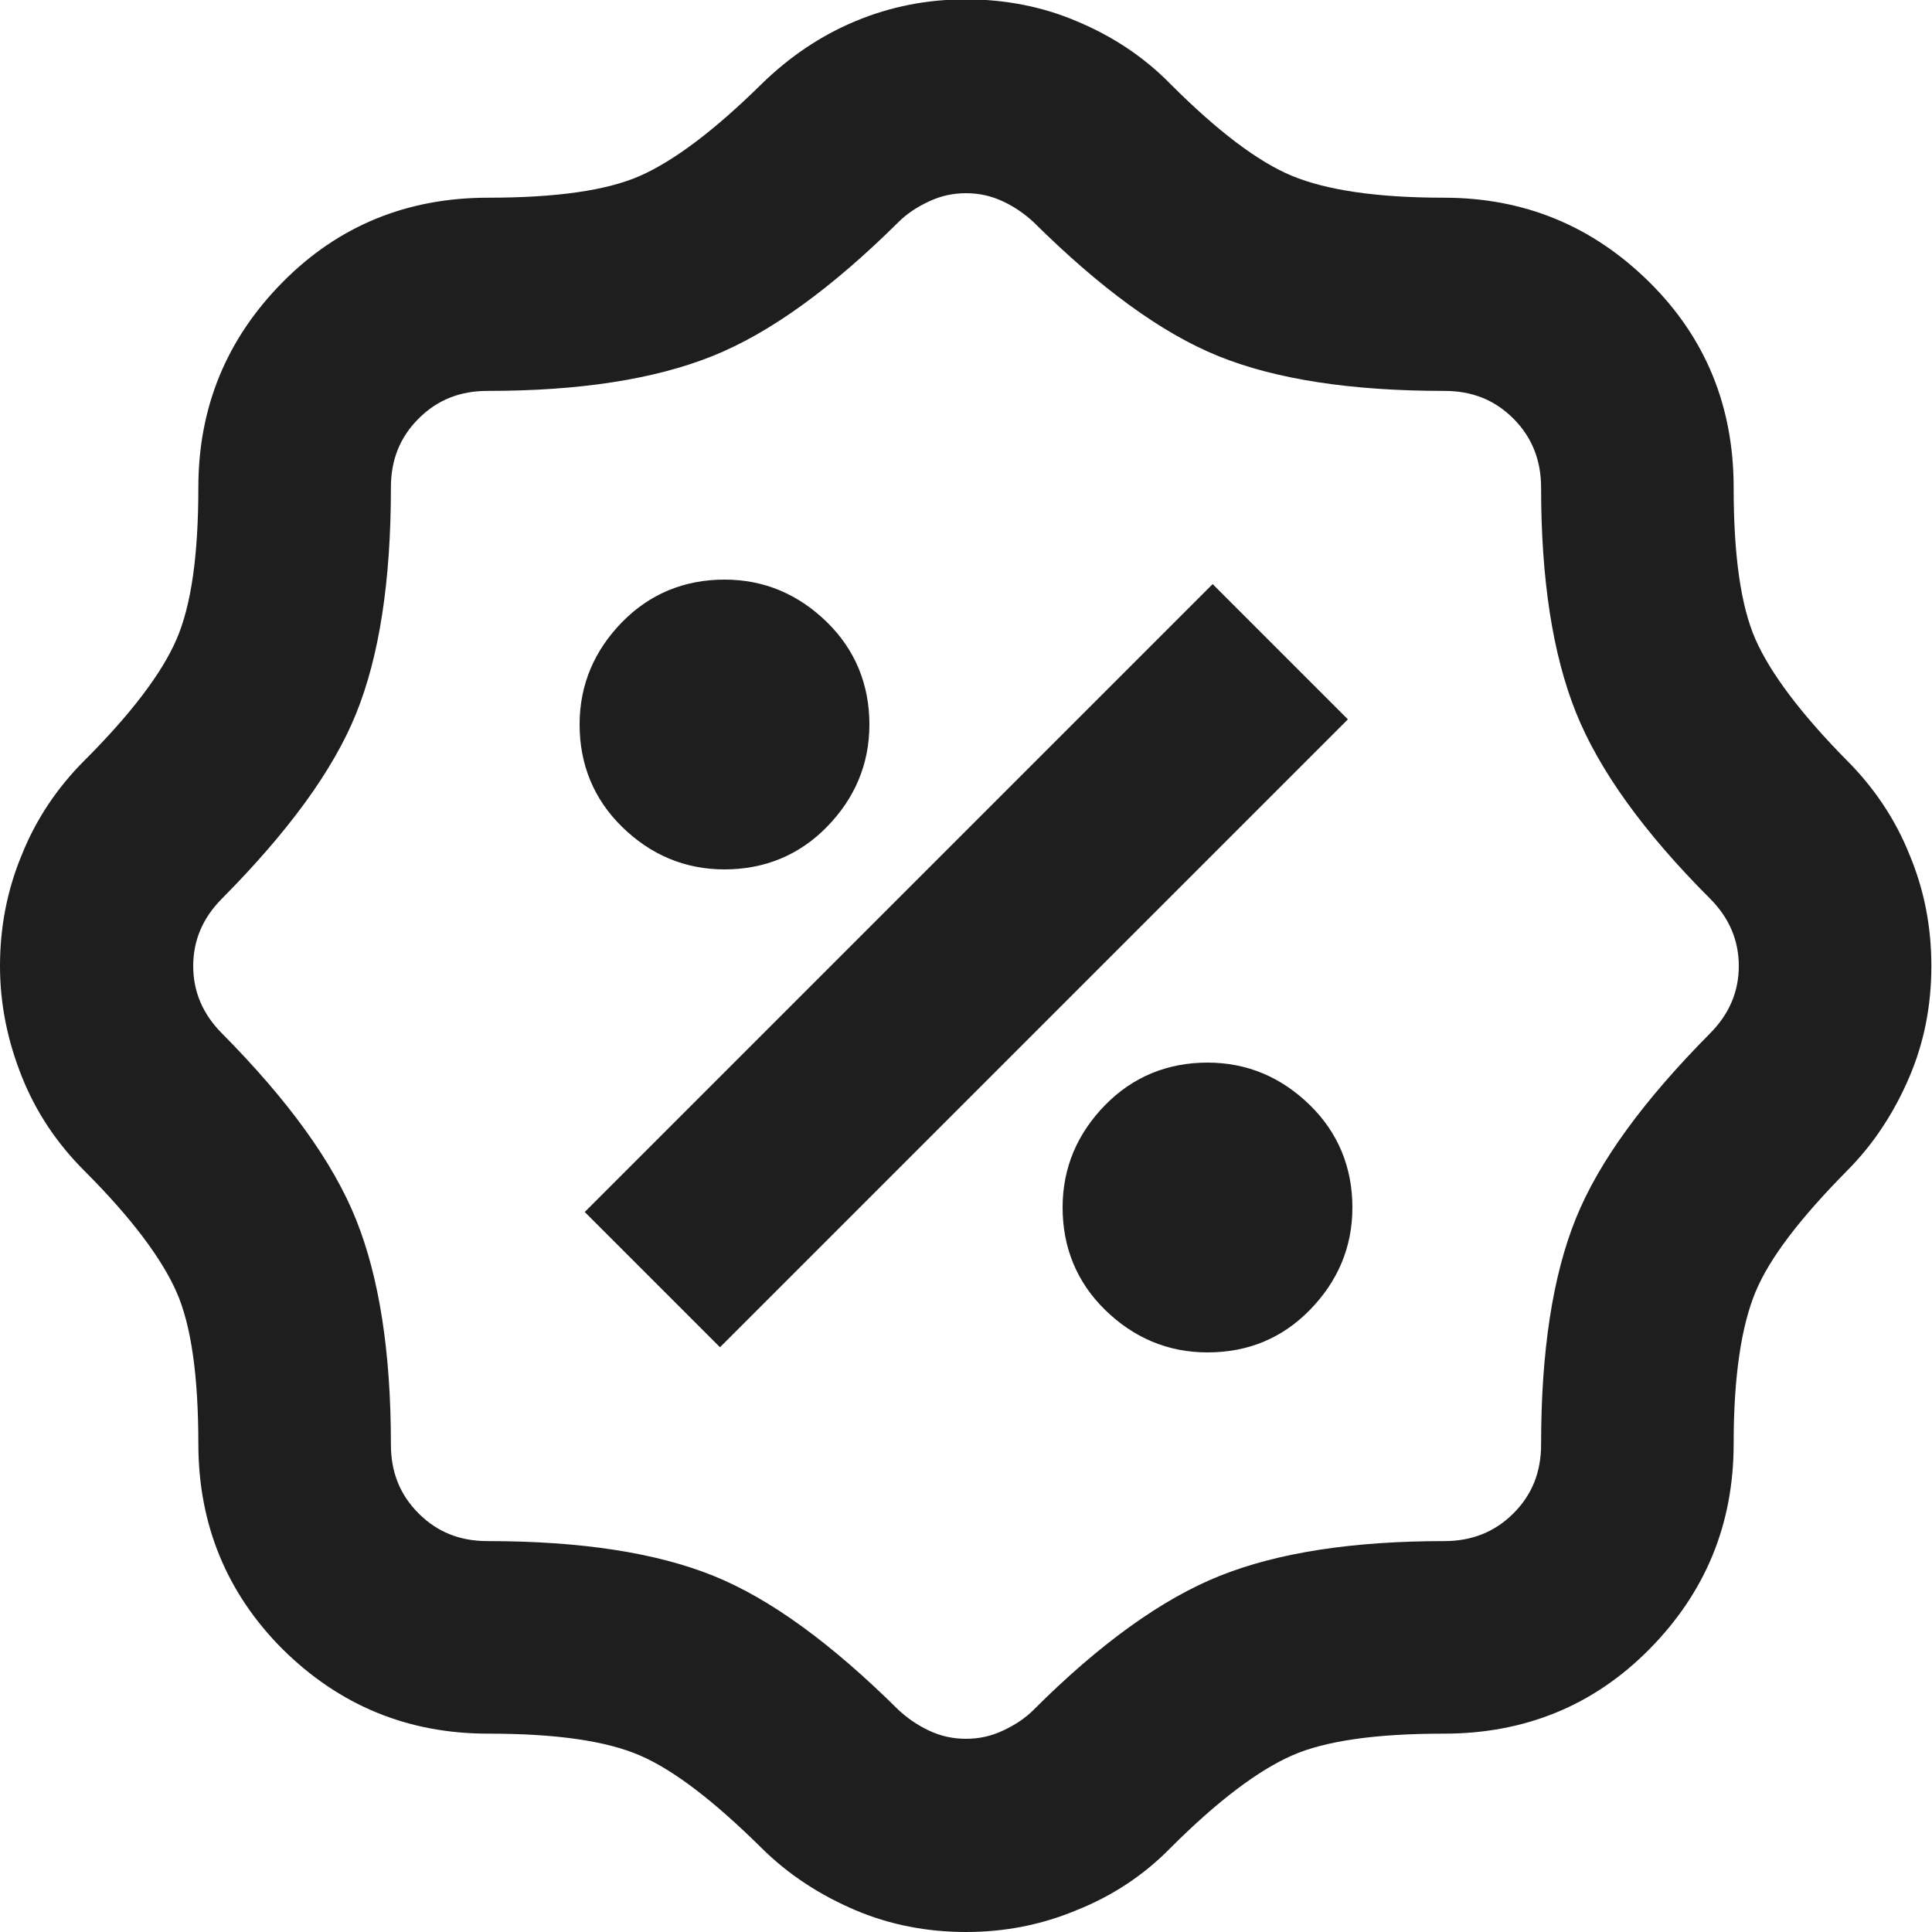
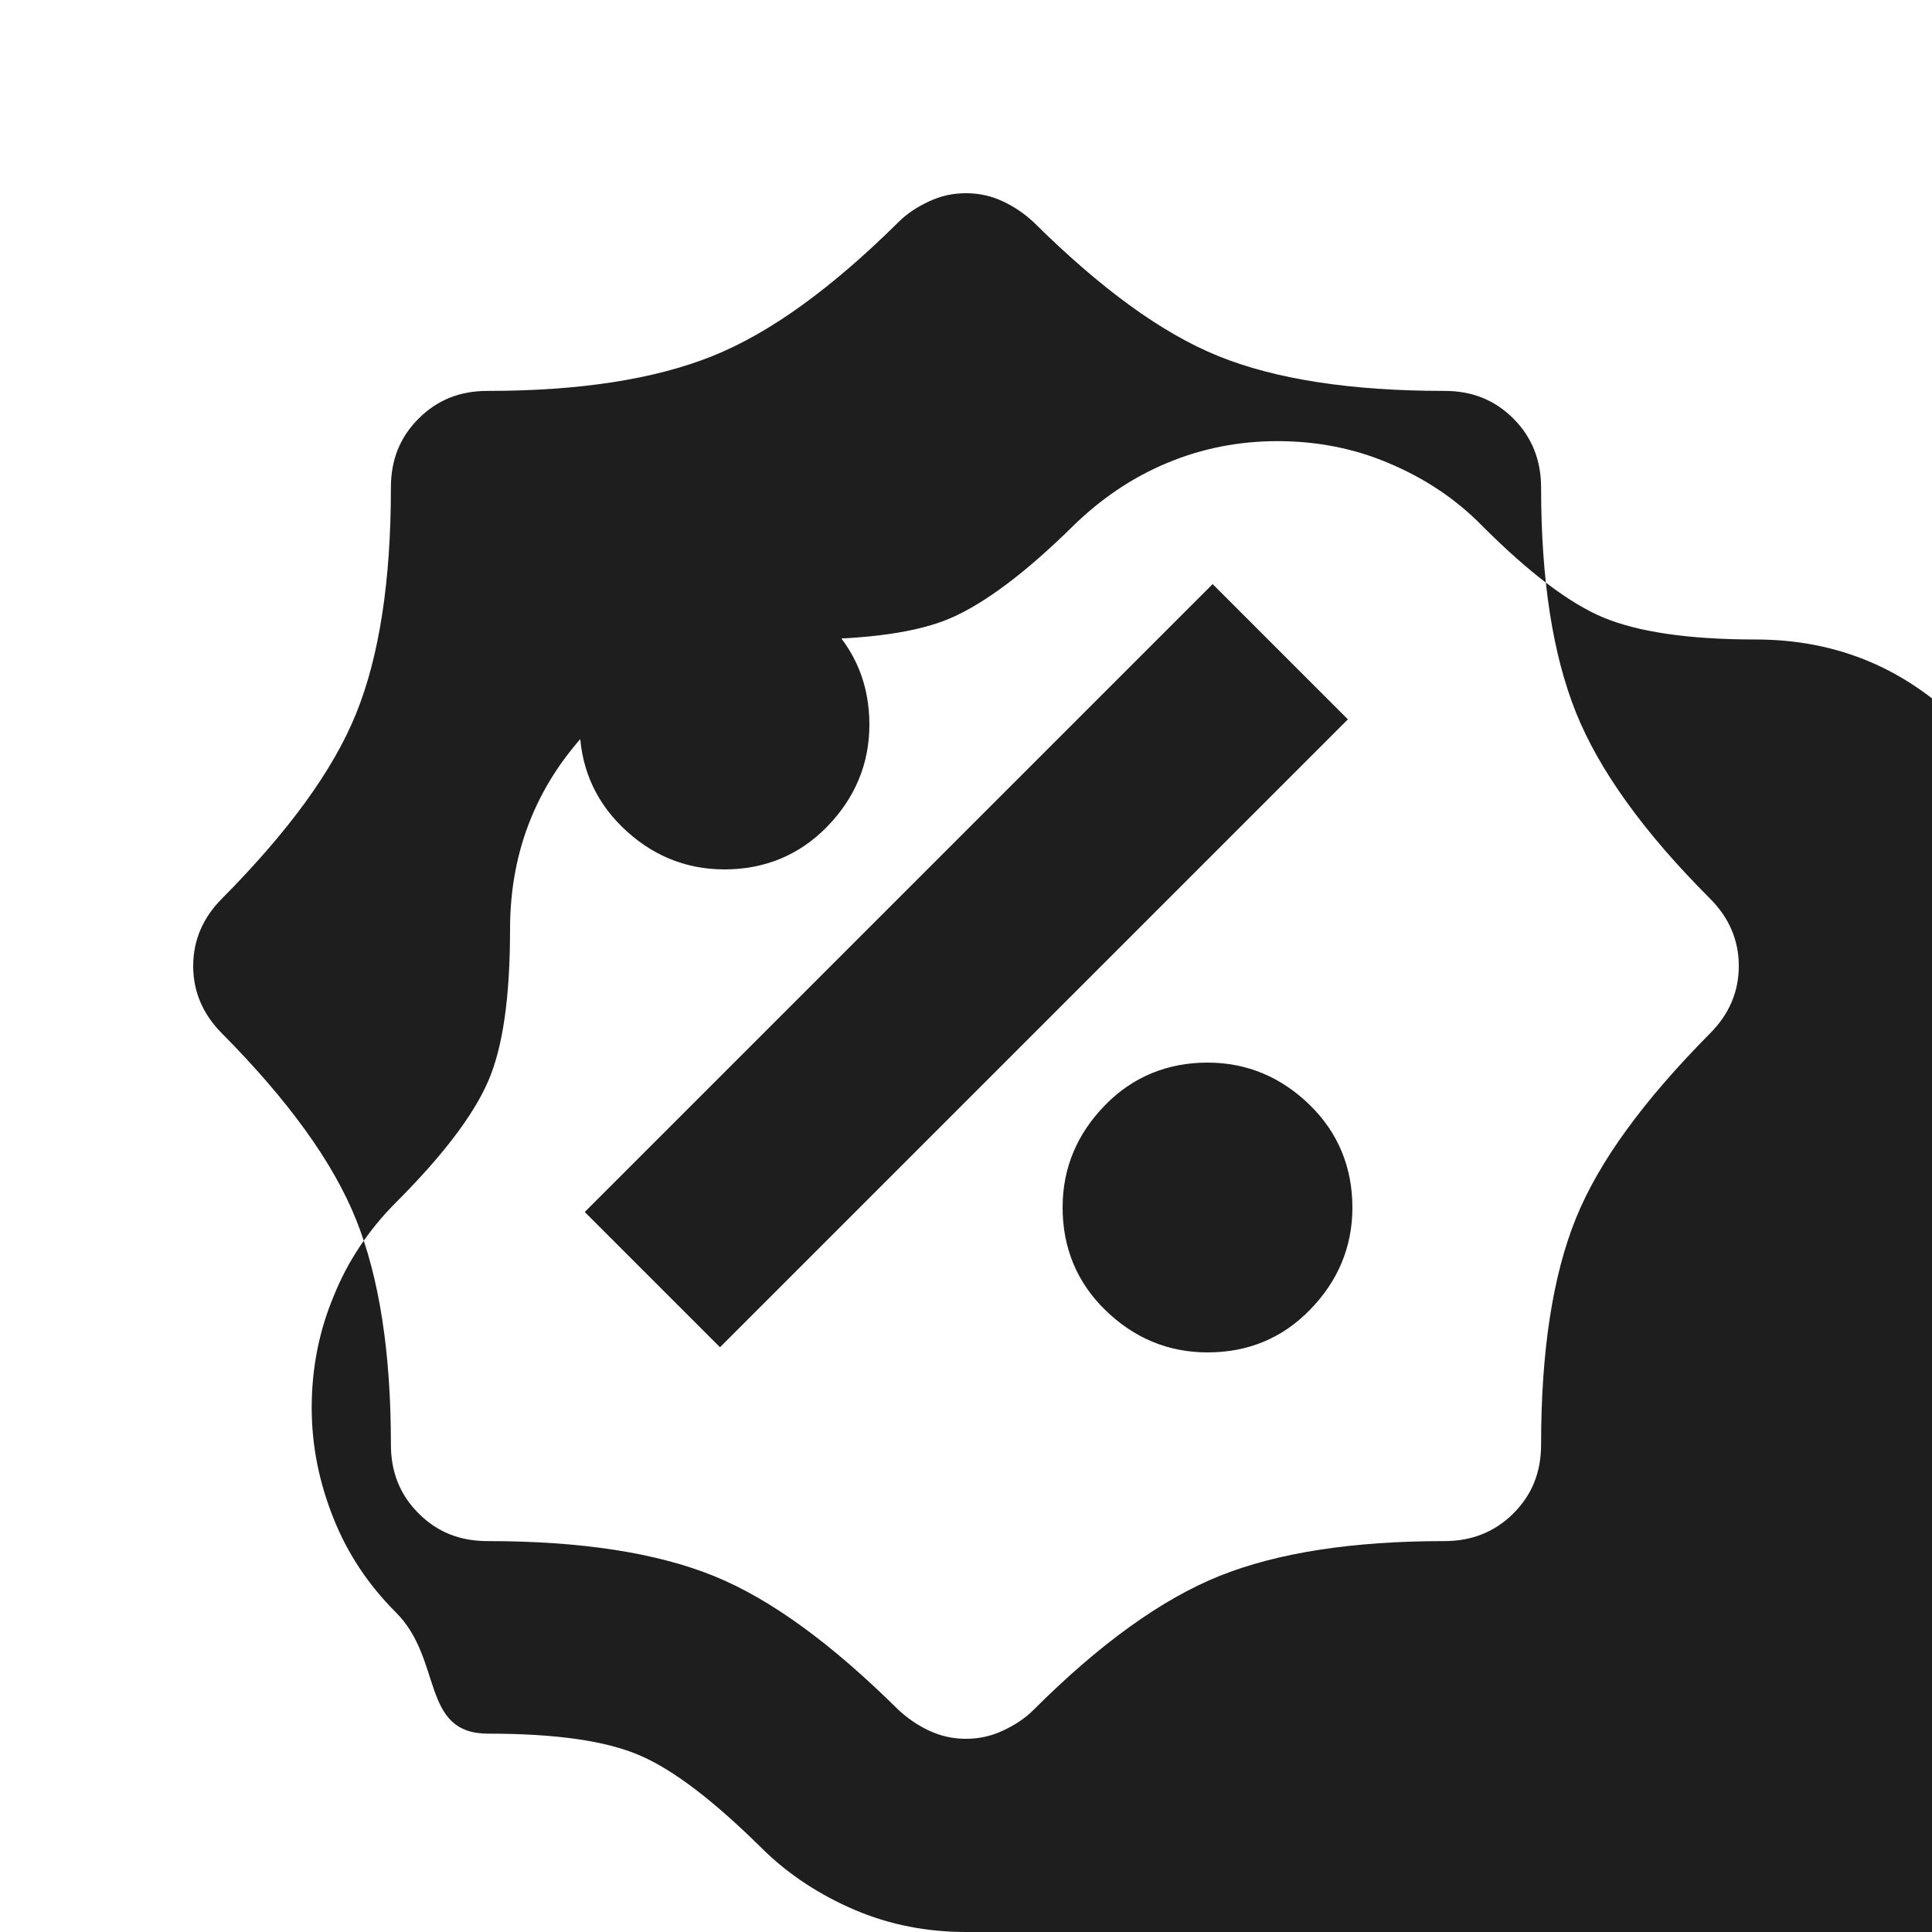
<svg xmlns="http://www.w3.org/2000/svg" viewBox="0 0 30 30" data-name="Layer 2" id="Layer_2">
  <defs>
    <style>
      .cls-1 {
        fill: #1e1e1e;
      }
    </style>
  </defs>
  <g data-name="Layer 1" id="Layer_1-2">
-     <path d="M15,30c-.6,0-1.18-.11-1.72-.34s-1.04-.55-1.46-.97c-.73-.72-1.35-1.2-1.88-1.43s-1.31-.34-2.36-.34c-1.25,0-2.31-.44-3.19-1.31-.87-.87-1.31-1.94-1.31-3.19,0-1.05-.11-1.84-.34-2.36s-.7-1.15-1.43-1.88c-.43-.43-.75-.91-.97-1.46s-.34-1.12-.34-1.72.11-1.18.34-1.73c.22-.55.55-1.04.97-1.46.72-.72,1.2-1.35,1.43-1.88s.34-1.31.34-2.36c0-1.25.44-2.31,1.31-3.19s1.94-1.31,3.19-1.31c1.05,0,1.84-.11,2.36-.34s1.15-.7,1.88-1.42c.43-.42.91-.75,1.46-.98s1.12-.34,1.72-.34,1.18.11,1.72.34c.55.23,1.04.55,1.46.98.72.72,1.35,1.2,1.88,1.42s1.31.34,2.36.34c1.25,0,2.31.44,3.19,1.31s1.31,1.94,1.31,3.19c0,1.05.11,1.84.34,2.36s.7,1.15,1.42,1.88c.42.42.75.91.97,1.46.23.55.34,1.12.34,1.73s-.11,1.18-.34,1.72-.55,1.04-.97,1.46c-.72.73-1.2,1.35-1.42,1.88s-.34,1.31-.34,2.36c0,1.25-.44,2.31-1.31,3.19s-1.94,1.31-3.19,1.31c-1.05,0-1.84.11-2.36.34s-1.15.7-1.88,1.43c-.42.43-.91.75-1.46.97-.55.23-1.12.34-1.72.34ZM15,27c.2,0,.39-.04.58-.13s.34-.19.47-.32c1.02-1.02,1.99-1.72,2.89-2.08s2.06-.54,3.49-.54c.42,0,.78-.14,1.07-.43.29-.29.43-.64.43-1.07,0-1.45.18-2.62.54-3.51s1.06-1.84,2.08-2.87c.3-.3.45-.65.45-1.05s-.15-.75-.45-1.05c-1.02-1.02-1.72-1.99-2.08-2.89s-.54-2.06-.54-3.49c0-.42-.14-.78-.43-1.07s-.64-.43-1.07-.43c-1.45,0-2.62-.18-3.51-.54s-1.84-1.06-2.87-2.08c-.13-.12-.28-.23-.47-.32s-.38-.13-.58-.13-.39.04-.58.13-.34.19-.47.32c-1.03,1.02-1.99,1.72-2.89,2.08s-2.06.54-3.49.54c-.43,0-.78.14-1.07.43-.29.29-.43.64-.43,1.07,0,1.45-.18,2.62-.54,3.51s-1.06,1.84-2.08,2.87c-.3.3-.45.65-.45,1.05s.15.75.45,1.05c1.02,1.03,1.72,1.99,2.08,2.89s.54,2.06.54,3.49c0,.43.14.78.43,1.07.29.29.64.43,1.07.43,1.45,0,2.62.18,3.51.54s1.84,1.06,2.87,2.08c.13.12.28.23.47.32s.38.13.58.13ZM18.75,21c.63,0,1.16-.22,1.59-.66s.66-.97.66-1.59-.22-1.16-.66-1.59-.97-.66-1.59-.66-1.16.22-1.59.66-.66.97-.66,1.59.22,1.16.66,1.59.97.66,1.59.66ZM11.18,20.92l9.75-9.75-2.1-2.1-9.75,9.75,2.1,2.1ZM11.25,13.5c.62,0,1.16-.22,1.59-.66s.66-.97.66-1.59-.22-1.16-.66-1.59-.97-.66-1.59-.66-1.16.22-1.59.66-.66.97-.66,1.59.22,1.16.66,1.59.97.66,1.59.66Z" class="cls-1" />
+     <path d="M15,30c-.6,0-1.18-.11-1.72-.34s-1.04-.55-1.46-.97c-.73-.72-1.35-1.2-1.88-1.43s-1.31-.34-2.36-.34s-.7-1.15-1.43-1.88c-.43-.43-.75-.91-.97-1.46s-.34-1.12-.34-1.72.11-1.18.34-1.73c.22-.55.55-1.04.97-1.46.72-.72,1.2-1.35,1.43-1.88s.34-1.31.34-2.36c0-1.25.44-2.31,1.31-3.19s1.94-1.31,3.19-1.31c1.05,0,1.84-.11,2.36-.34s1.15-.7,1.88-1.42c.43-.42.91-.75,1.46-.98s1.12-.34,1.72-.34,1.18.11,1.72.34c.55.23,1.04.55,1.46.98.72.72,1.35,1.2,1.88,1.42s1.31.34,2.36.34c1.25,0,2.31.44,3.19,1.31s1.31,1.94,1.31,3.19c0,1.05.11,1.84.34,2.36s.7,1.15,1.42,1.88c.42.42.75.91.97,1.46.23.55.34,1.12.34,1.73s-.11,1.18-.34,1.72-.55,1.04-.97,1.46c-.72.73-1.2,1.35-1.42,1.88s-.34,1.31-.34,2.36c0,1.25-.44,2.31-1.31,3.19s-1.94,1.31-3.19,1.31c-1.05,0-1.84.11-2.36.34s-1.15.7-1.88,1.43c-.42.43-.91.75-1.46.97-.55.23-1.12.34-1.72.34ZM15,27c.2,0,.39-.04.58-.13s.34-.19.47-.32c1.02-1.02,1.99-1.72,2.89-2.08s2.06-.54,3.49-.54c.42,0,.78-.14,1.07-.43.29-.29.43-.64.43-1.07,0-1.45.18-2.62.54-3.51s1.06-1.84,2.08-2.87c.3-.3.45-.65.45-1.05s-.15-.75-.45-1.05c-1.02-1.02-1.72-1.99-2.08-2.89s-.54-2.06-.54-3.49c0-.42-.14-.78-.43-1.07s-.64-.43-1.07-.43c-1.45,0-2.62-.18-3.51-.54s-1.84-1.06-2.87-2.08c-.13-.12-.28-.23-.47-.32s-.38-.13-.58-.13-.39.04-.58.13-.34.19-.47.32c-1.03,1.02-1.99,1.72-2.89,2.08s-2.06.54-3.49.54c-.43,0-.78.14-1.07.43-.29.29-.43.64-.43,1.07,0,1.45-.18,2.62-.54,3.51s-1.06,1.84-2.08,2.87c-.3.3-.45.65-.45,1.05s.15.75.45,1.05c1.02,1.03,1.72,1.99,2.08,2.89s.54,2.06.54,3.49c0,.43.14.78.43,1.07.29.29.64.43,1.07.43,1.45,0,2.62.18,3.51.54s1.84,1.06,2.87,2.08c.13.12.28.23.47.32s.38.13.58.13ZM18.75,21c.63,0,1.16-.22,1.59-.66s.66-.97.66-1.59-.22-1.16-.66-1.59-.97-.66-1.59-.66-1.16.22-1.59.66-.66.97-.66,1.59.22,1.16.66,1.59.97.66,1.59.66ZM11.18,20.92l9.75-9.75-2.1-2.1-9.75,9.75,2.1,2.1ZM11.25,13.5c.62,0,1.16-.22,1.59-.66s.66-.97.66-1.59-.22-1.16-.66-1.59-.97-.66-1.59-.66-1.16.22-1.59.66-.66.97-.66,1.59.22,1.16.66,1.59.97.66,1.59.66Z" class="cls-1" />
  </g>
</svg>